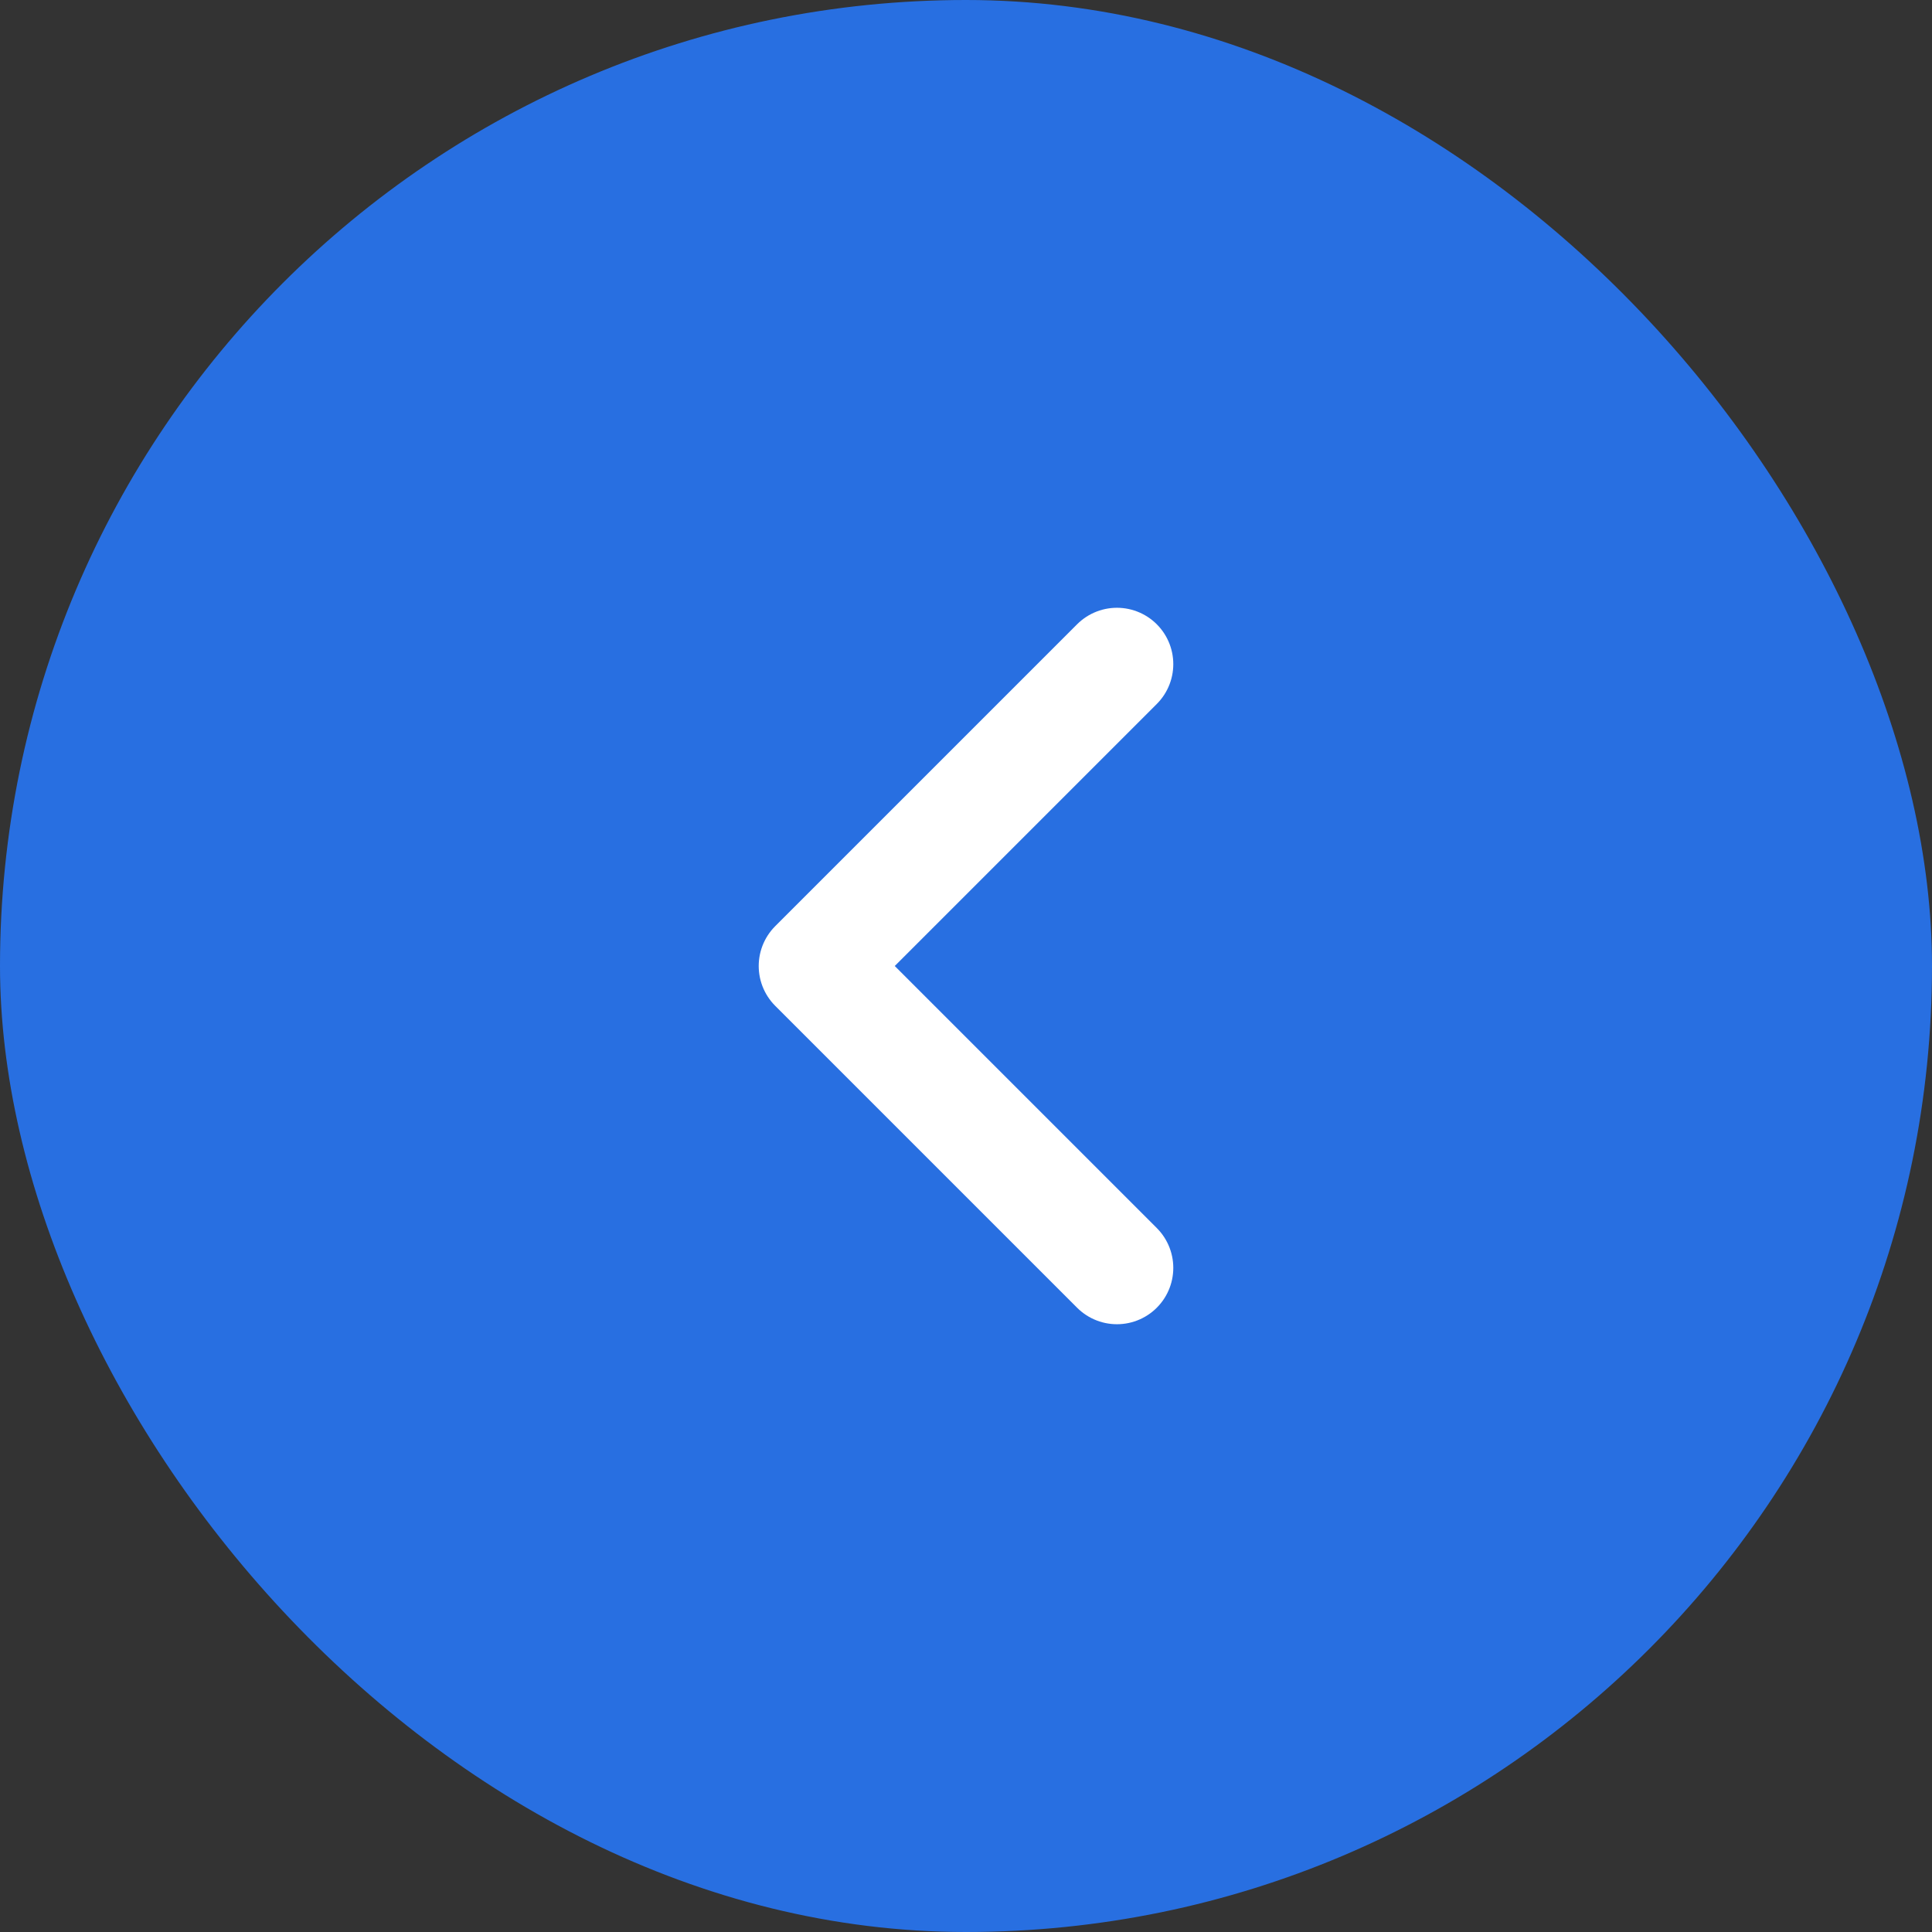
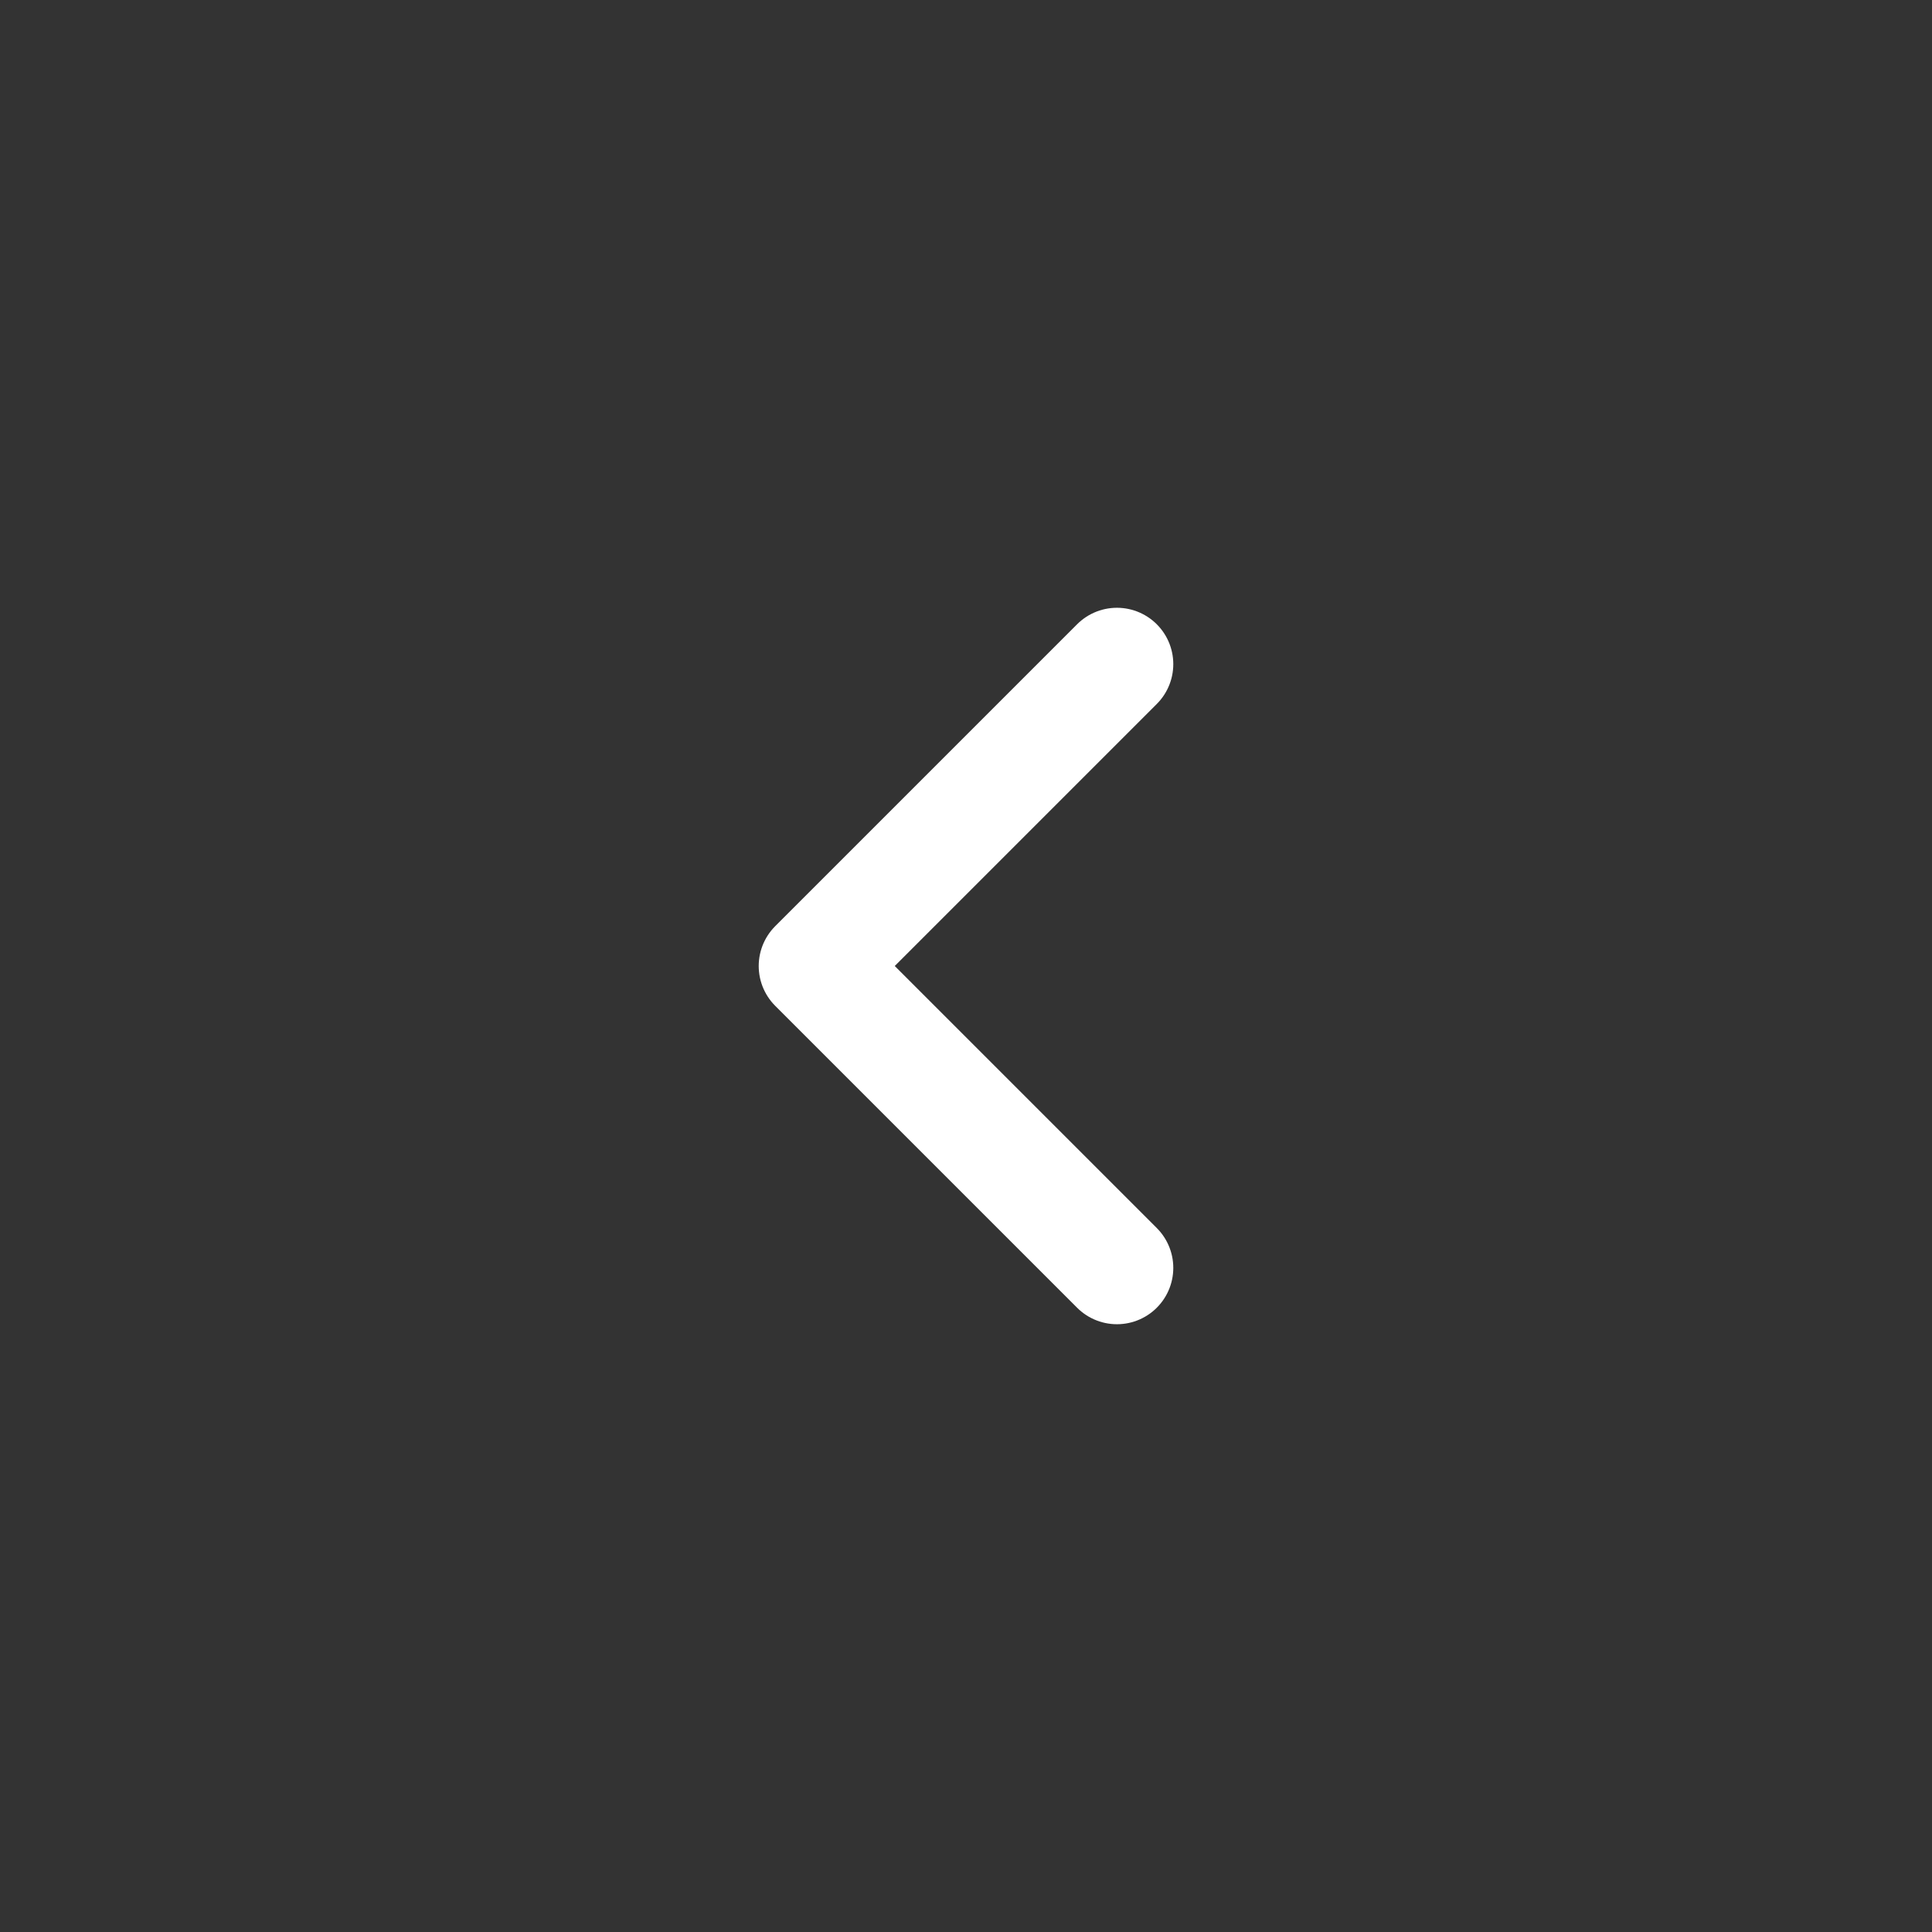
<svg xmlns="http://www.w3.org/2000/svg" width="48" height="48" viewBox="0 0 48 48" fill="none">
  <rect x="0" y="0" width="48" height="48" fill="#333333" stroke="none" />
-   <rect x="48" y="48" width="48" height="48" rx="24" transform="rotate(-180 48 48)" fill="#286FE1" />
  <path d="M27.75 16.5L20.25 24L27.75 31.5" stroke="white" stroke-width="2.8" stroke-linecap="round" stroke-linejoin="round" />
</svg>